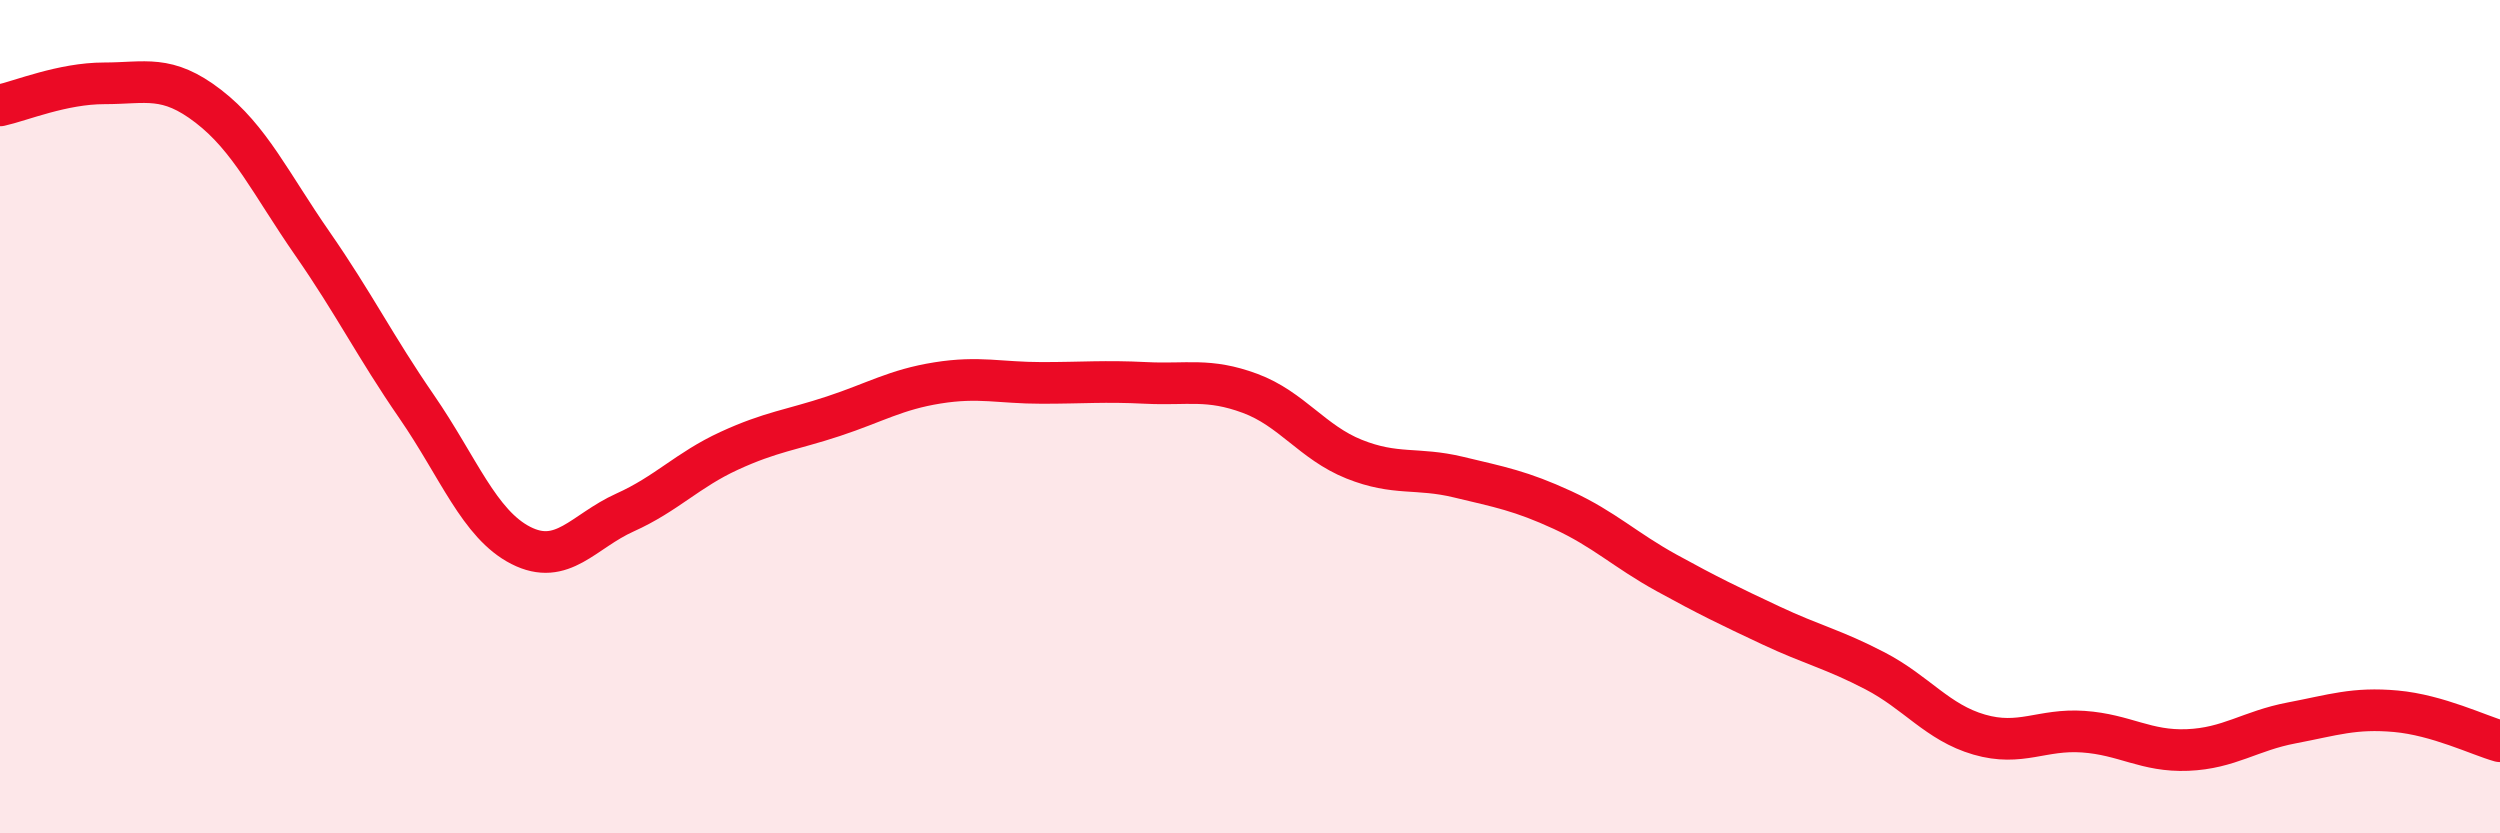
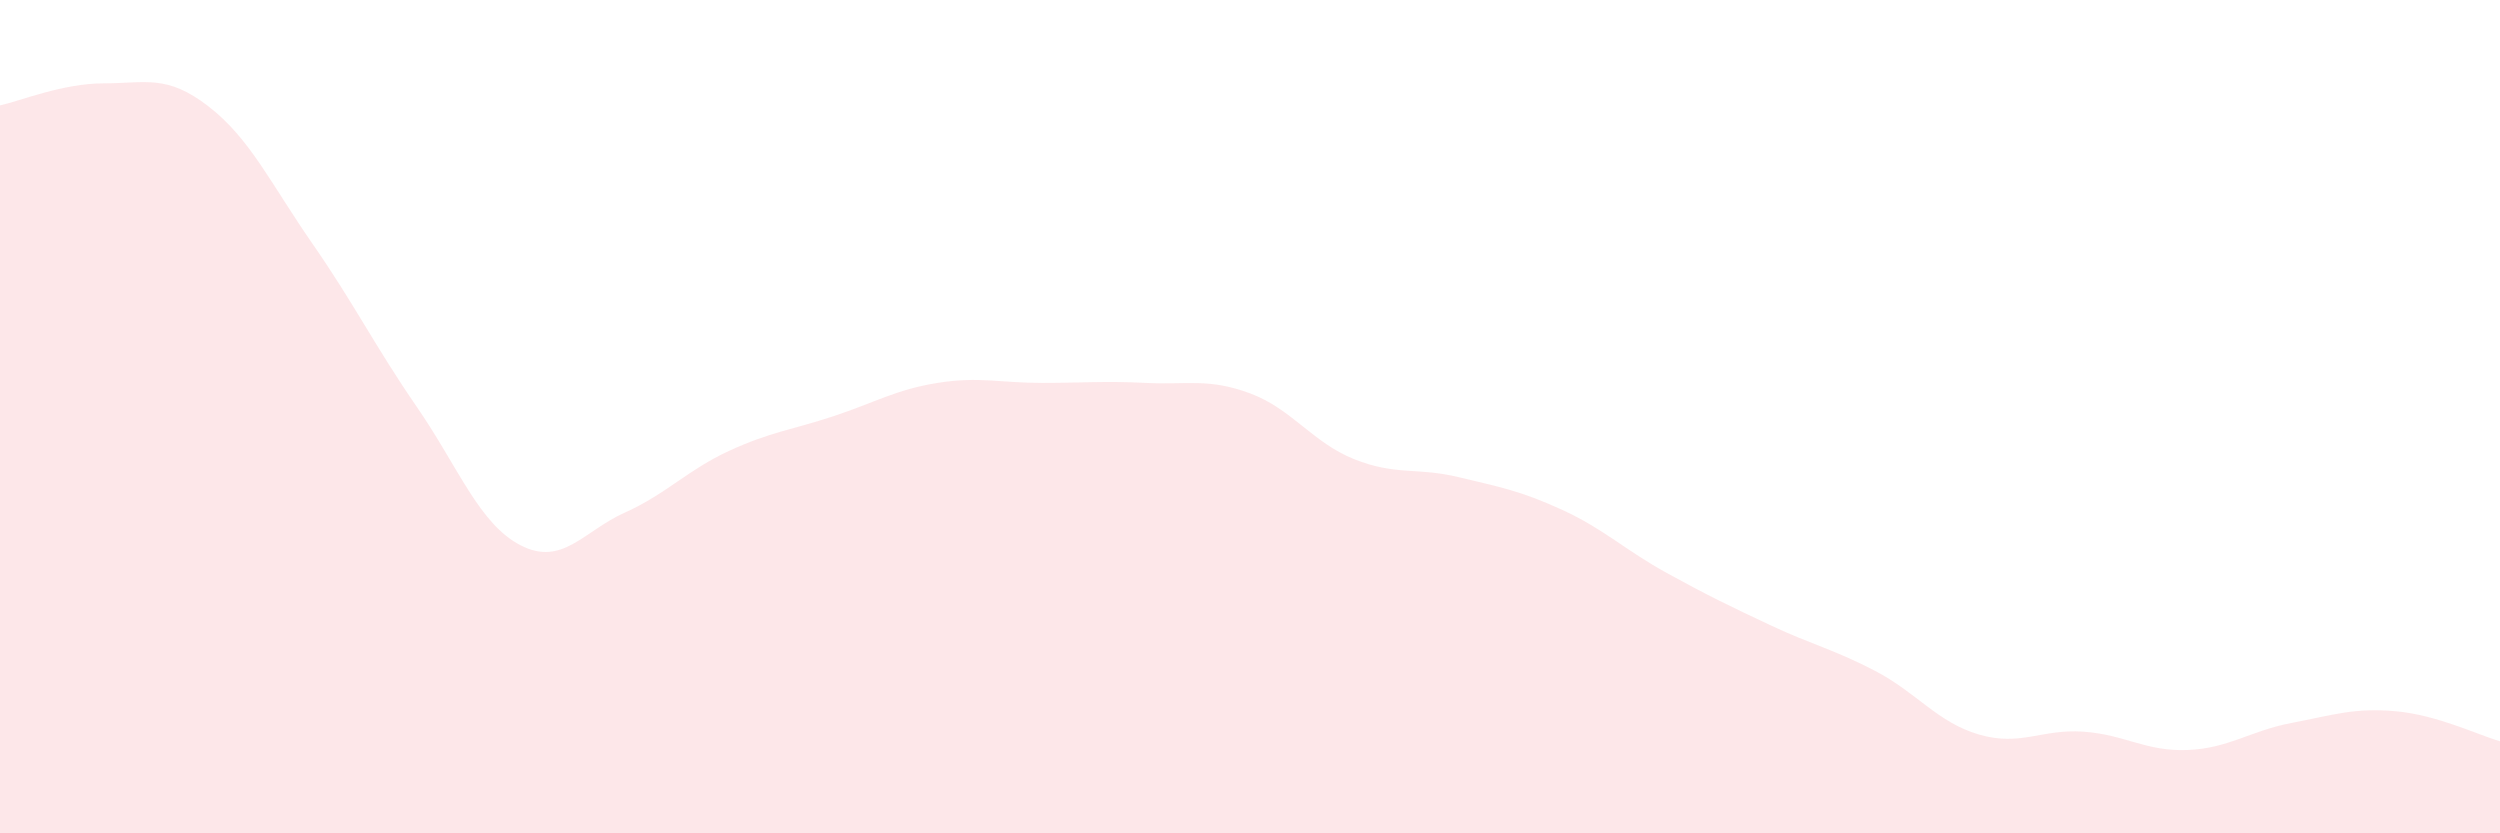
<svg xmlns="http://www.w3.org/2000/svg" width="60" height="20" viewBox="0 0 60 20">
  <path d="M 0,2.53 C 0.5,2.42 1.5,2 2.5,2 C 3.5,2 4,1.78 5,2.55 C 6,3.32 6.5,4.41 7.5,5.85 C 8.5,7.29 9,8.31 10,9.76 C 11,11.21 11.5,12.58 12.5,13.09 C 13.5,13.6 14,12.75 15,12.3 C 16,11.85 16.5,11.28 17.5,10.82 C 18.5,10.36 19,10.32 20,9.99 C 21,9.66 21.5,9.35 22.5,9.19 C 23.5,9.03 24,9.19 25,9.19 C 26,9.19 26.5,9.14 27.5,9.19 C 28.5,9.24 29,9.07 30,9.44 C 31,9.81 31.5,10.62 32.5,11.02 C 33.5,11.42 34,11.21 35,11.45 C 36,11.69 36.5,11.78 37.5,12.24 C 38.5,12.7 39,13.2 40,13.75 C 41,14.3 41.5,14.54 42.5,15.01 C 43.5,15.48 44,15.58 45,16.1 C 46,16.62 46.5,17.34 47.5,17.63 C 48.5,17.92 49,17.49 50,17.56 C 51,17.63 51.5,18.04 52.5,18 C 53.5,17.96 54,17.54 55,17.35 C 56,17.16 56.5,16.98 57.5,17.07 C 58.5,17.16 59.5,17.65 60,17.79L60 20L0 20Z" fill="#EB0A25" opacity="0.1" stroke-linecap="round" stroke-linejoin="round" />
-   <path d="M 0,2.53 C 0.5,2.42 1.5,2 2.5,2 C 3.5,2 4,1.78 5,2.55 C 6,3.32 6.5,4.41 7.5,5.85 C 8.5,7.29 9,8.31 10,9.76 C 11,11.21 11.5,12.58 12.5,13.09 C 13.5,13.6 14,12.75 15,12.3 C 16,11.85 16.5,11.28 17.5,10.82 C 18.5,10.36 19,10.32 20,9.99 C 21,9.66 21.5,9.35 22.5,9.19 C 23.5,9.03 24,9.19 25,9.19 C 26,9.19 26.5,9.14 27.5,9.19 C 28.5,9.24 29,9.07 30,9.44 C 31,9.81 31.5,10.62 32.5,11.02 C 33.5,11.42 34,11.21 35,11.45 C 36,11.69 36.5,11.78 37.5,12.24 C 38.5,12.7 39,13.2 40,13.75 C 41,14.3 41.5,14.54 42.5,15.01 C 43.5,15.48 44,15.58 45,16.1 C 46,16.62 46.5,17.34 47.5,17.63 C 48.5,17.92 49,17.49 50,17.56 C 51,17.63 51.5,18.04 52.5,18 C 53.5,17.96 54,17.54 55,17.35 C 56,17.16 56.5,16.98 57.5,17.07 C 58.5,17.16 59.5,17.65 60,17.79" stroke="#EB0A25" stroke-width="1" fill="none" stroke-linecap="round" stroke-linejoin="round" />
</svg>